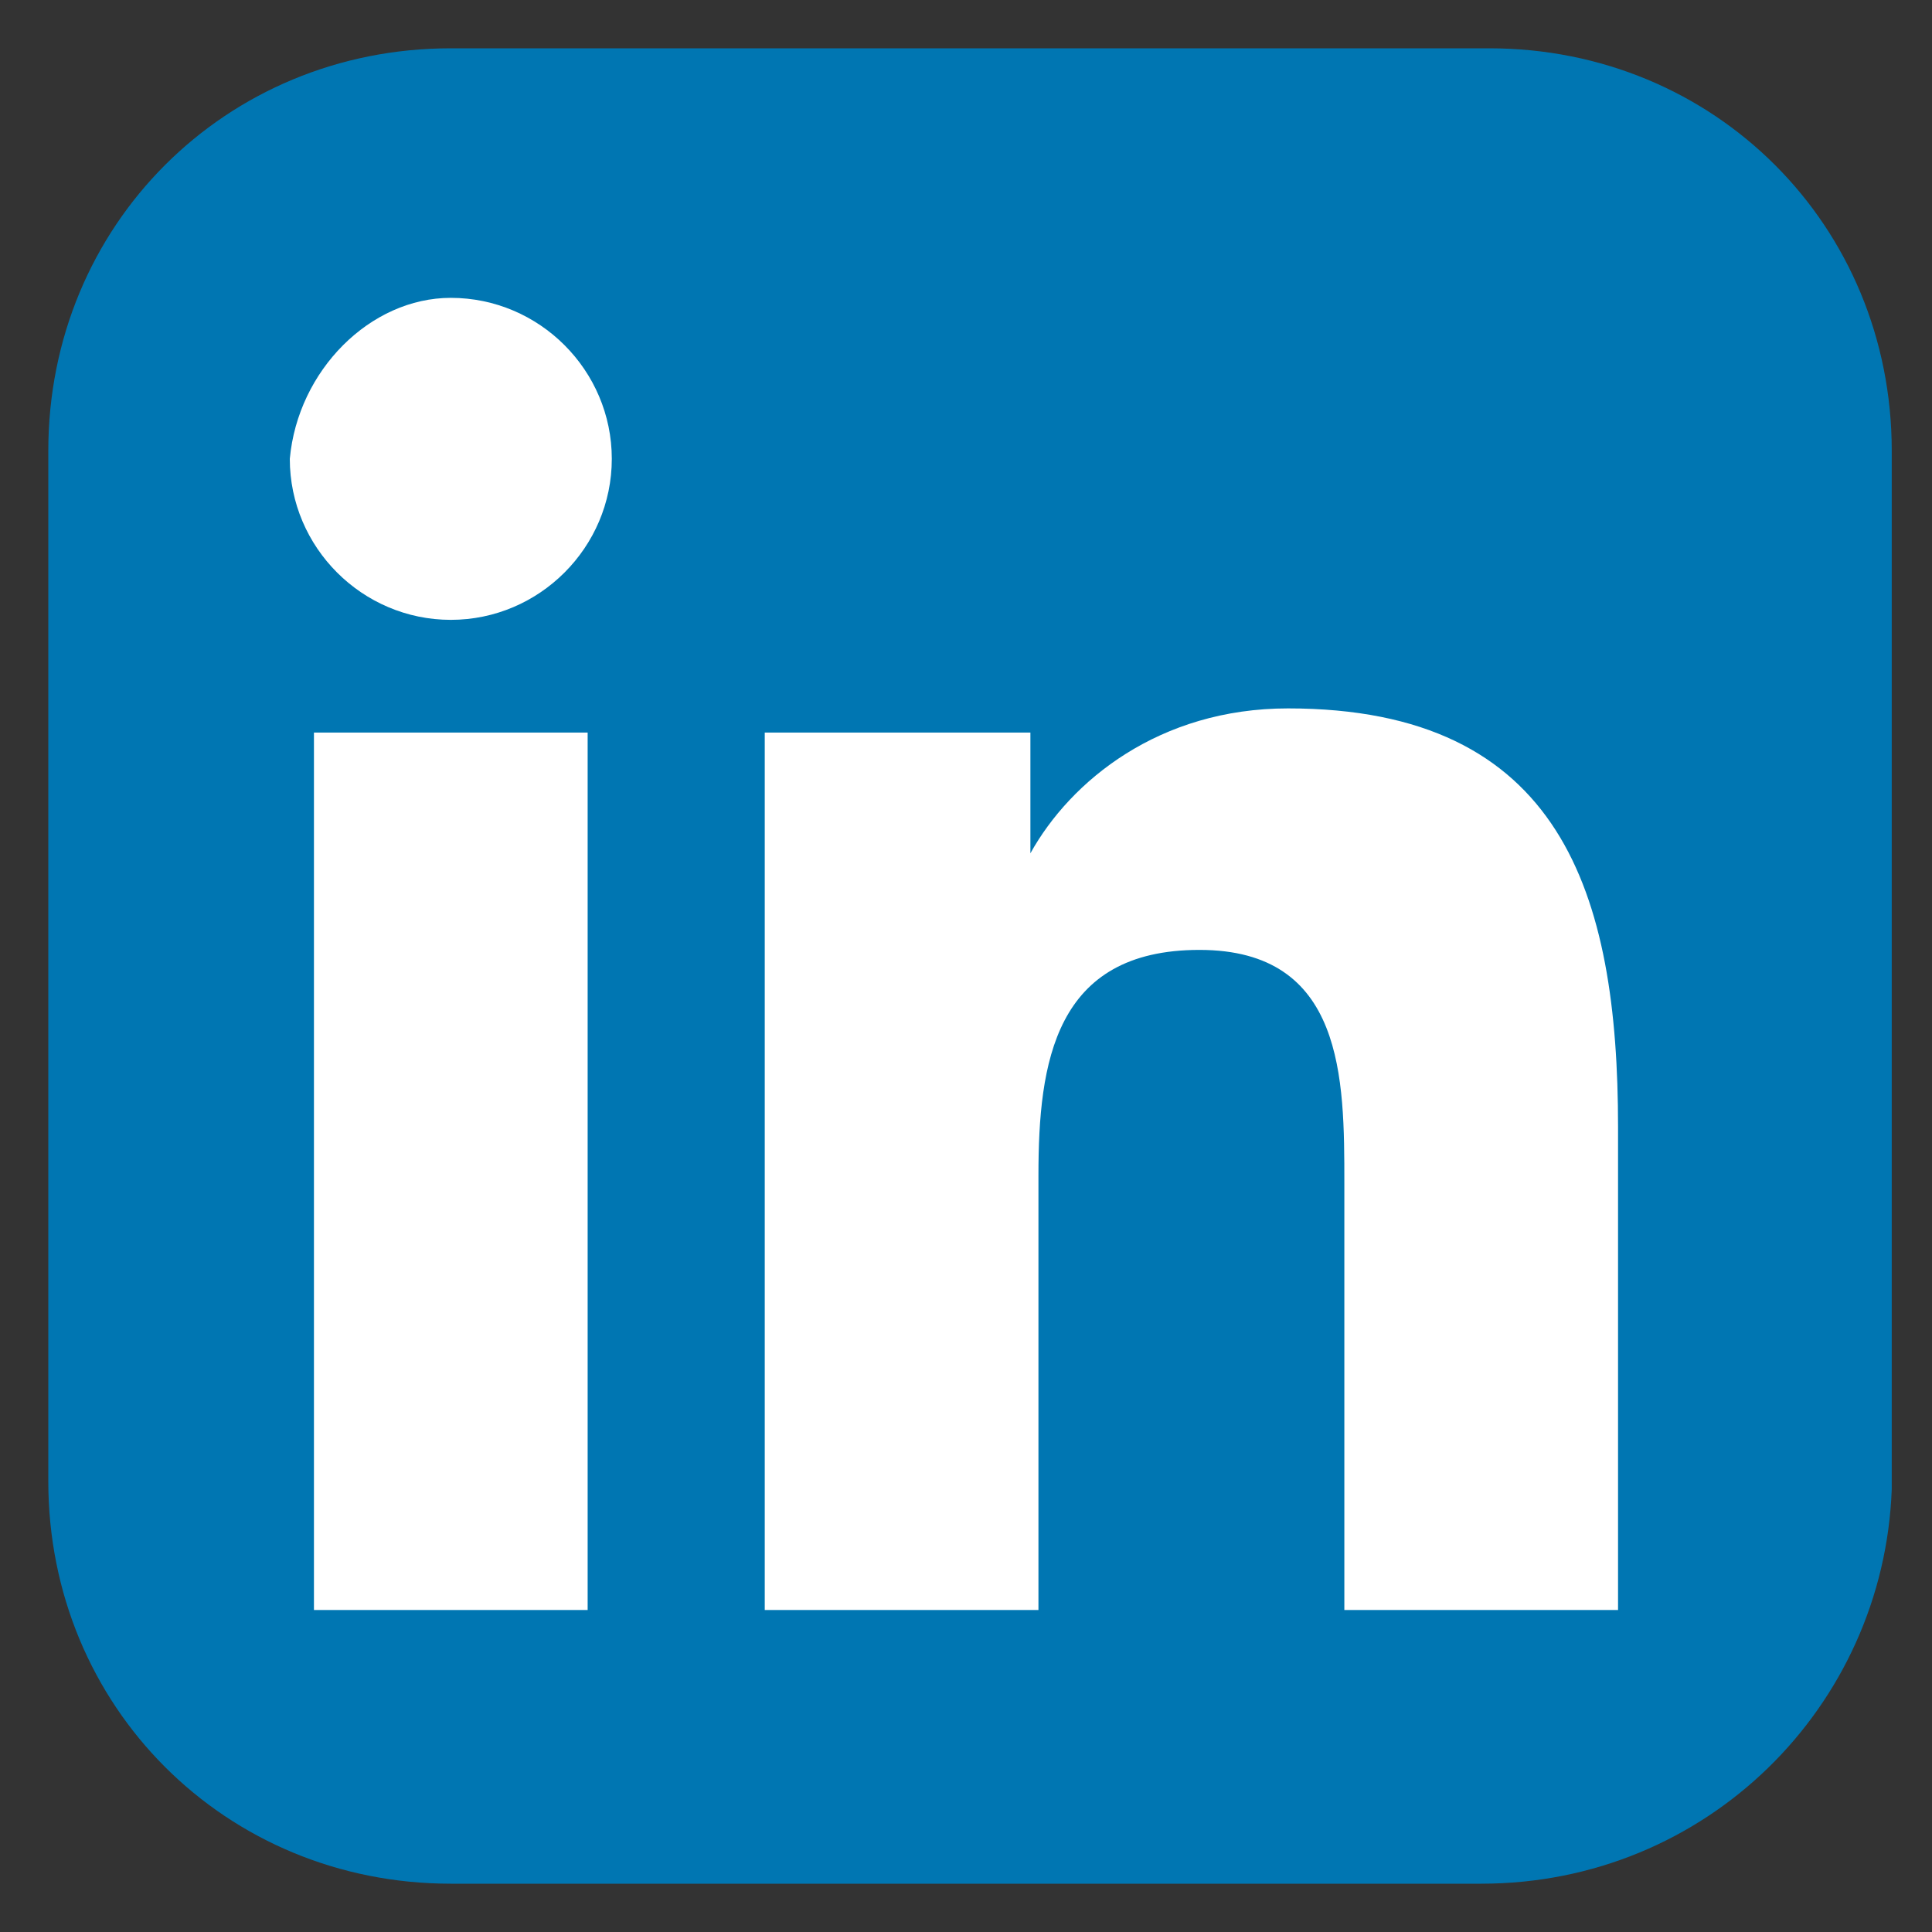
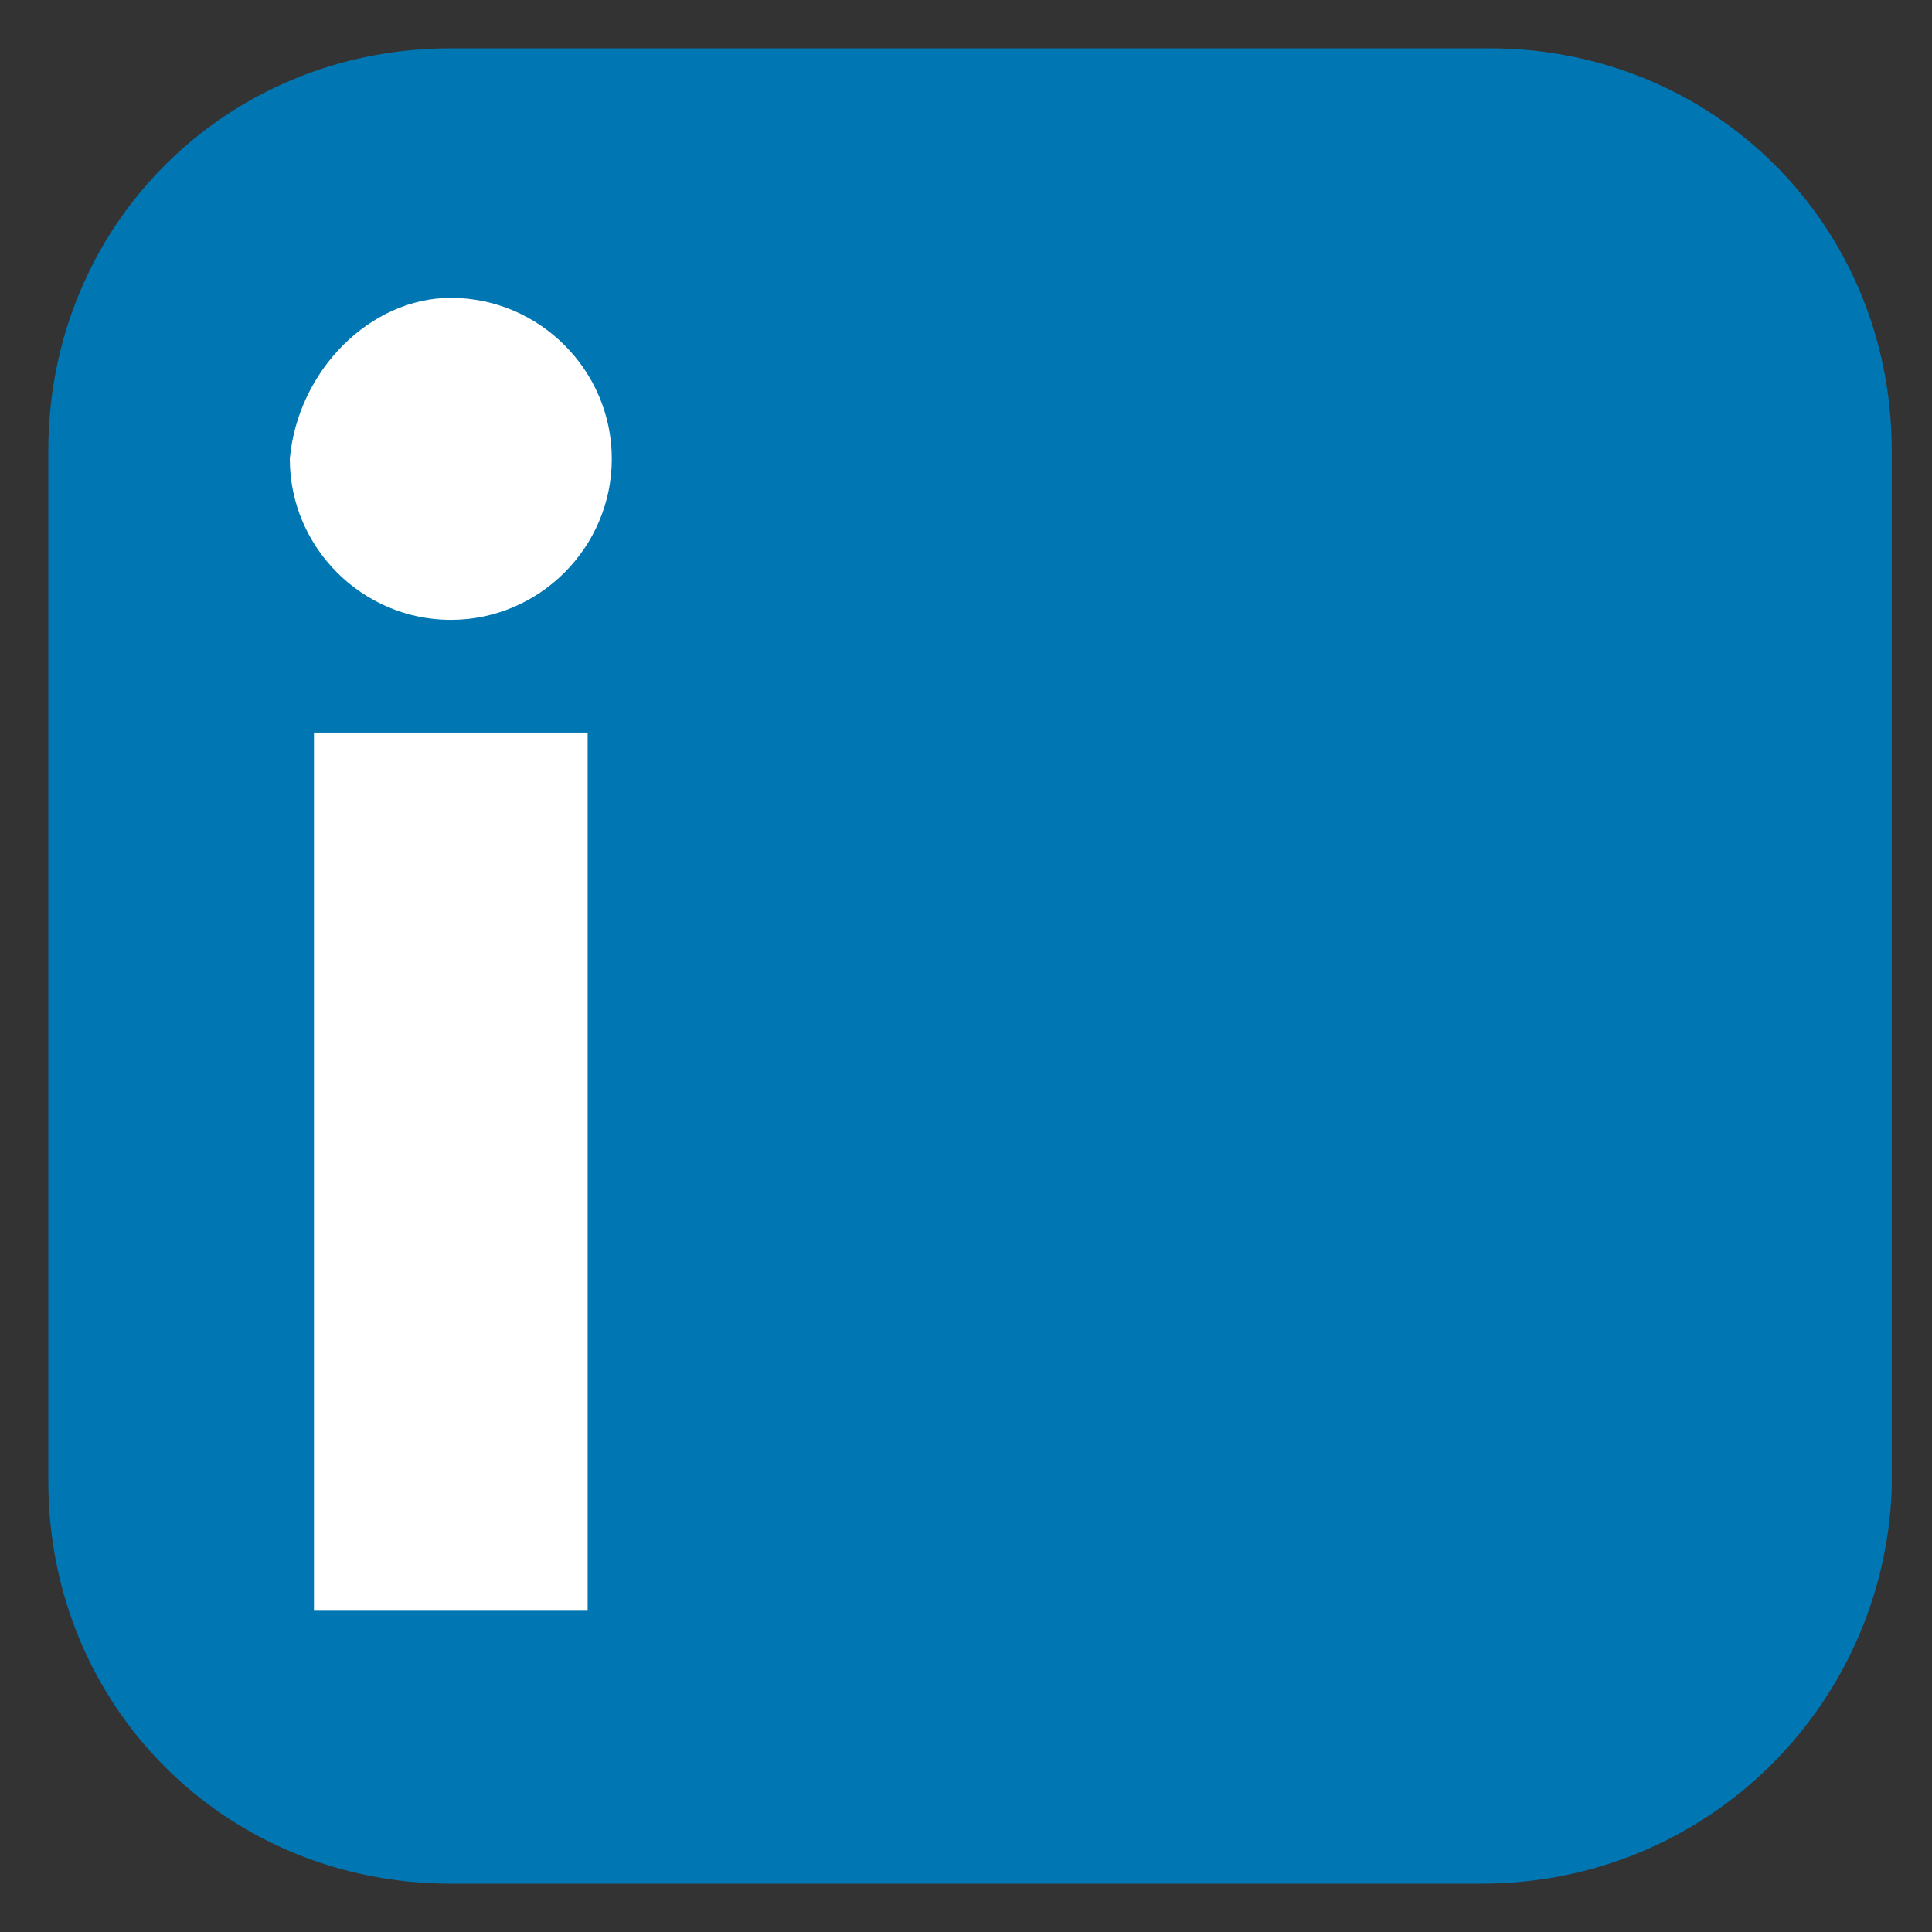
<svg xmlns="http://www.w3.org/2000/svg" version="1.1" id="Linkedin" x="0px" y="0px" width="24px" height="24px" viewBox="0 0 24 24" style="enable-background:new 0 0 24 24;" xml:space="preserve">
  <rect x="0" y="0" width="24" height="24" fill="#333333" stroke="none" />
  <style type="text/css">
	.st0{fill:#0076B2;}
	.st1{fill:#FFFFFF;}
</style>
  <g id="original">
    <path class="st0" d="M18.4,23.4H5.6c-2.8,0-5-2.2-5-5V5.6c0-2.8,2.2-5,5-5h12.9c2.8,0,5,2.2,5,5v12.9   C23.4,21.2,21.2,23.4,18.4,23.4z" />
    <path class="st1" d="M3.9,9.1h3.4v10.9H3.9V9.1z M5.6,3.7c1.1,0,2,0.9,2,2c0,1.1-0.9,2-2,2c-1.1,0-2-0.9-2-2c0,0,0,0,0,0   C3.7,4.6,4.6,3.7,5.6,3.7" />
-     <path class="st1" d="M9.5,9.1h3.3v1.5h0c0.5-0.9,1.6-1.8,3.2-1.8c3.4,0,4.1,2.3,4.1,5.2v6h-3.4v-5.3c0-1.3,0-2.9-1.8-2.9   s-2,1.4-2,2.8v5.4H9.5V9.1z" />
  </g>
</svg>